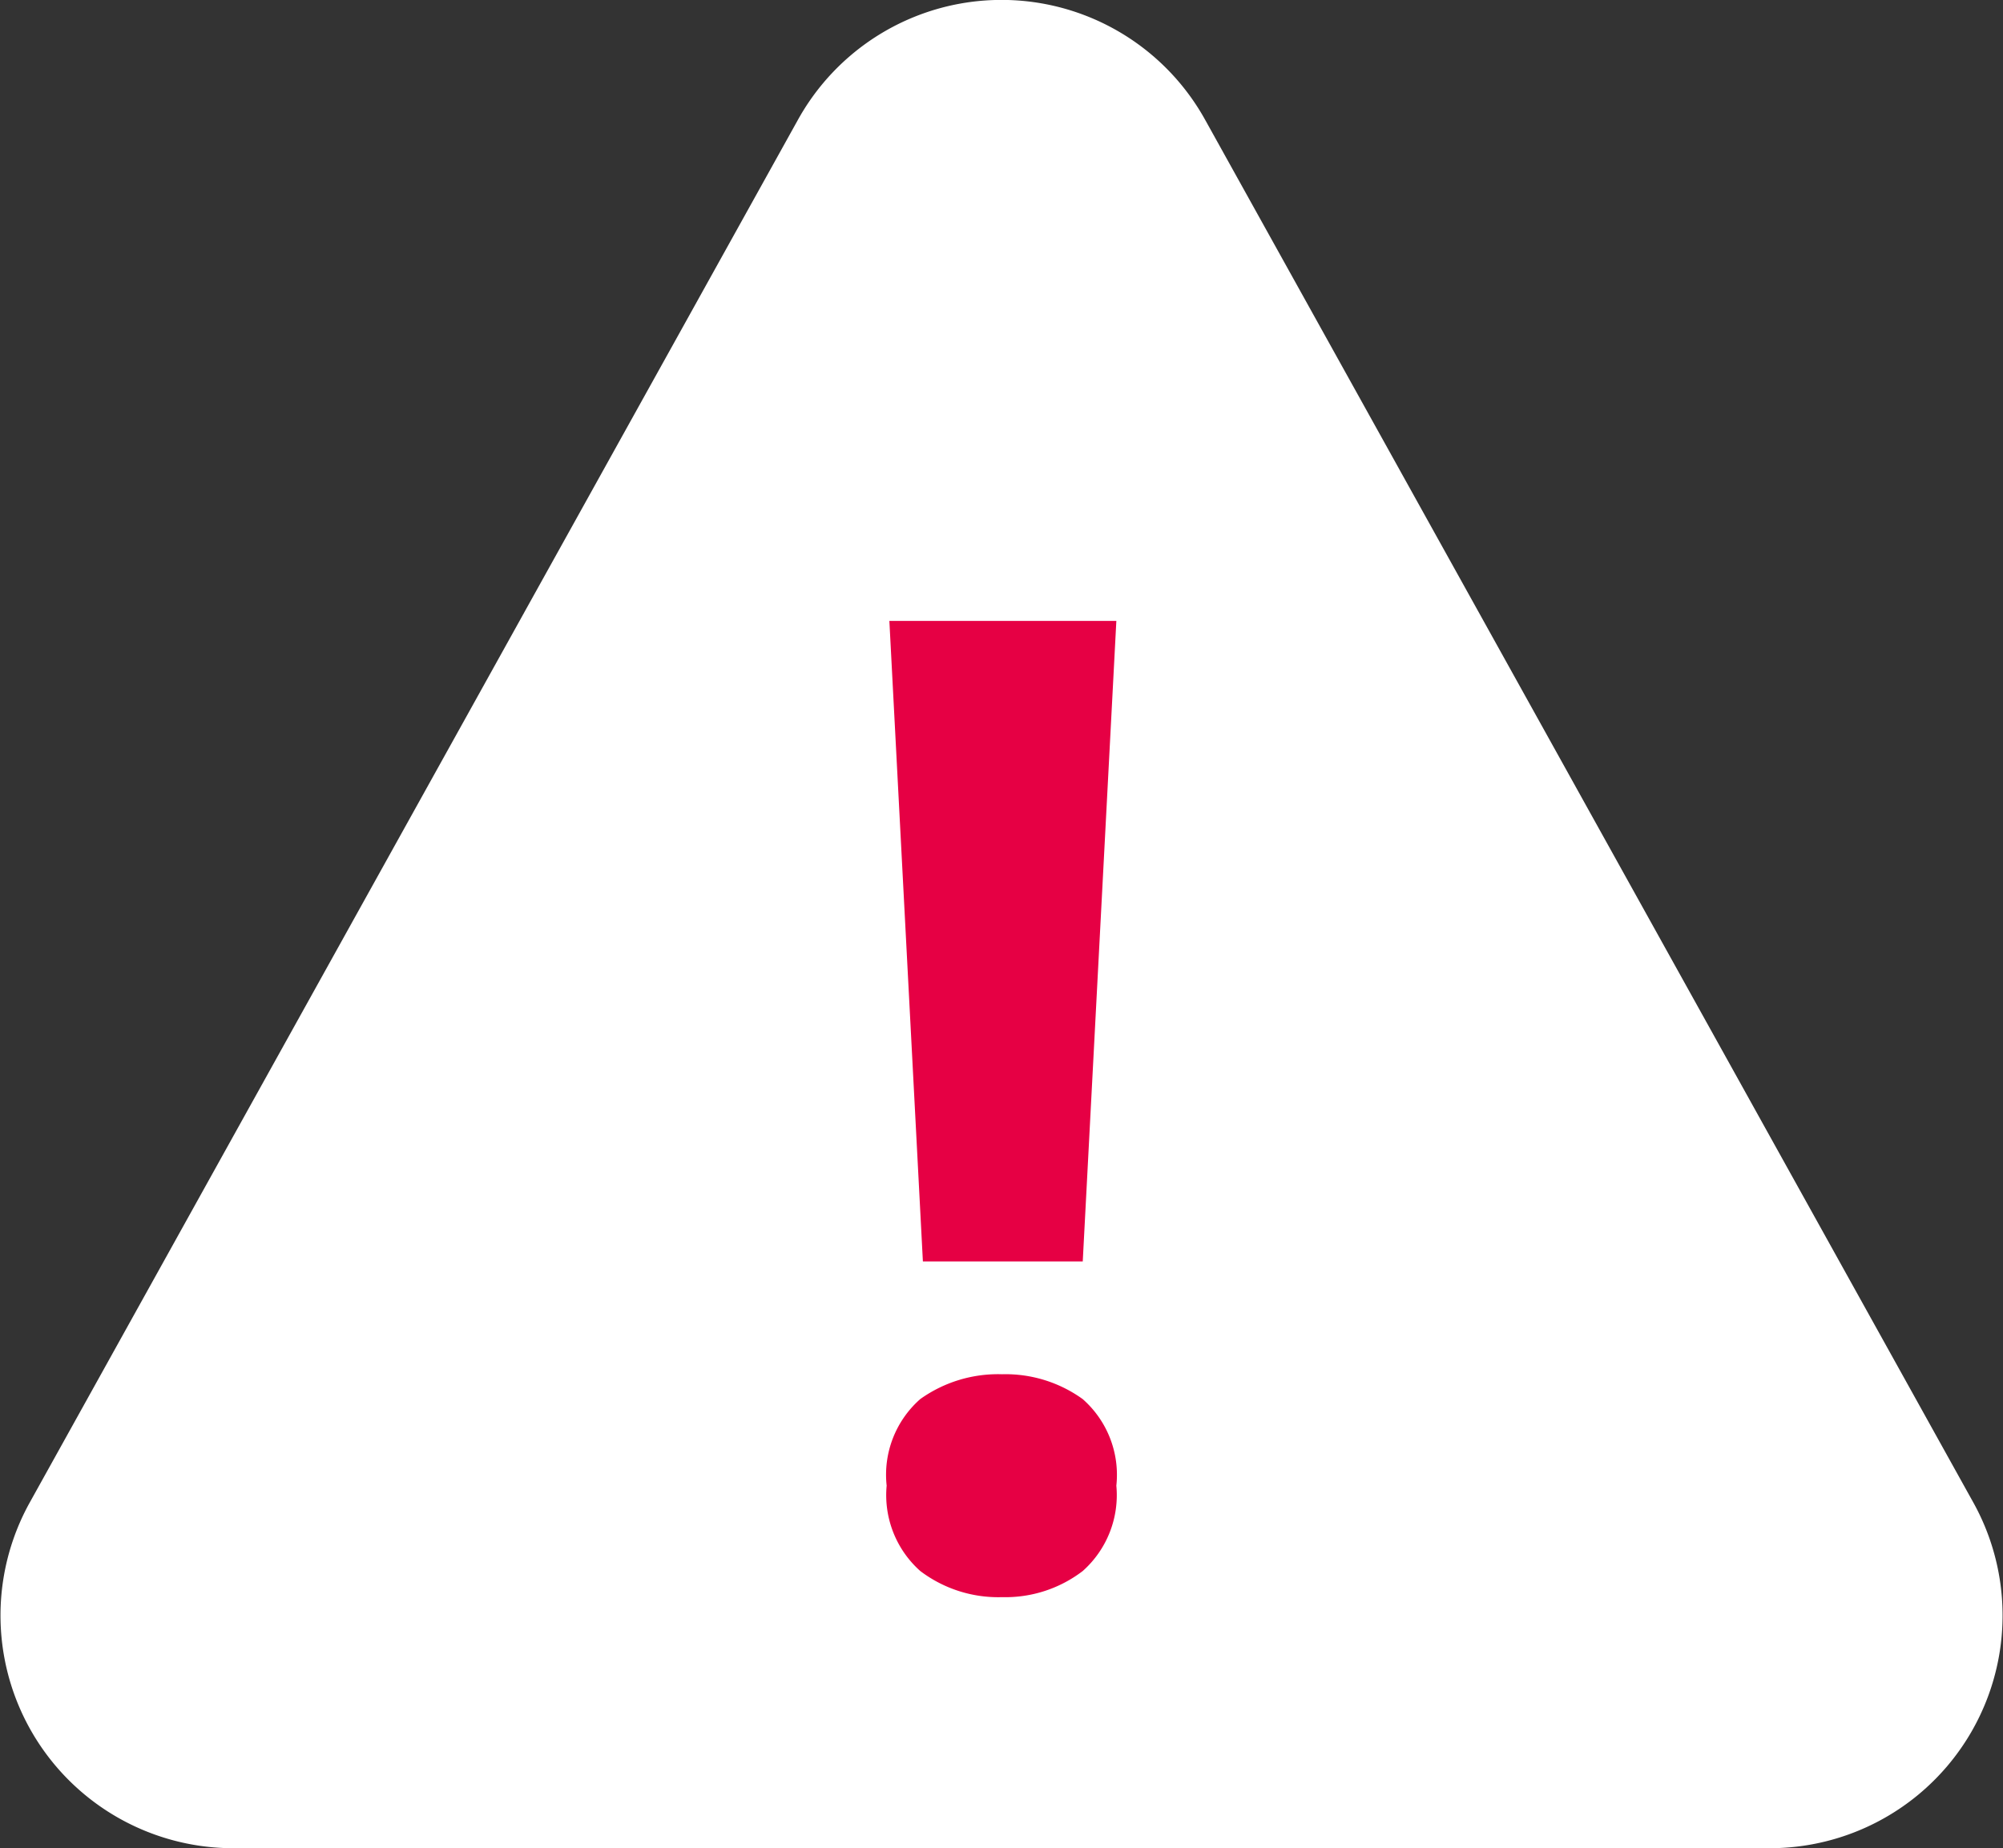
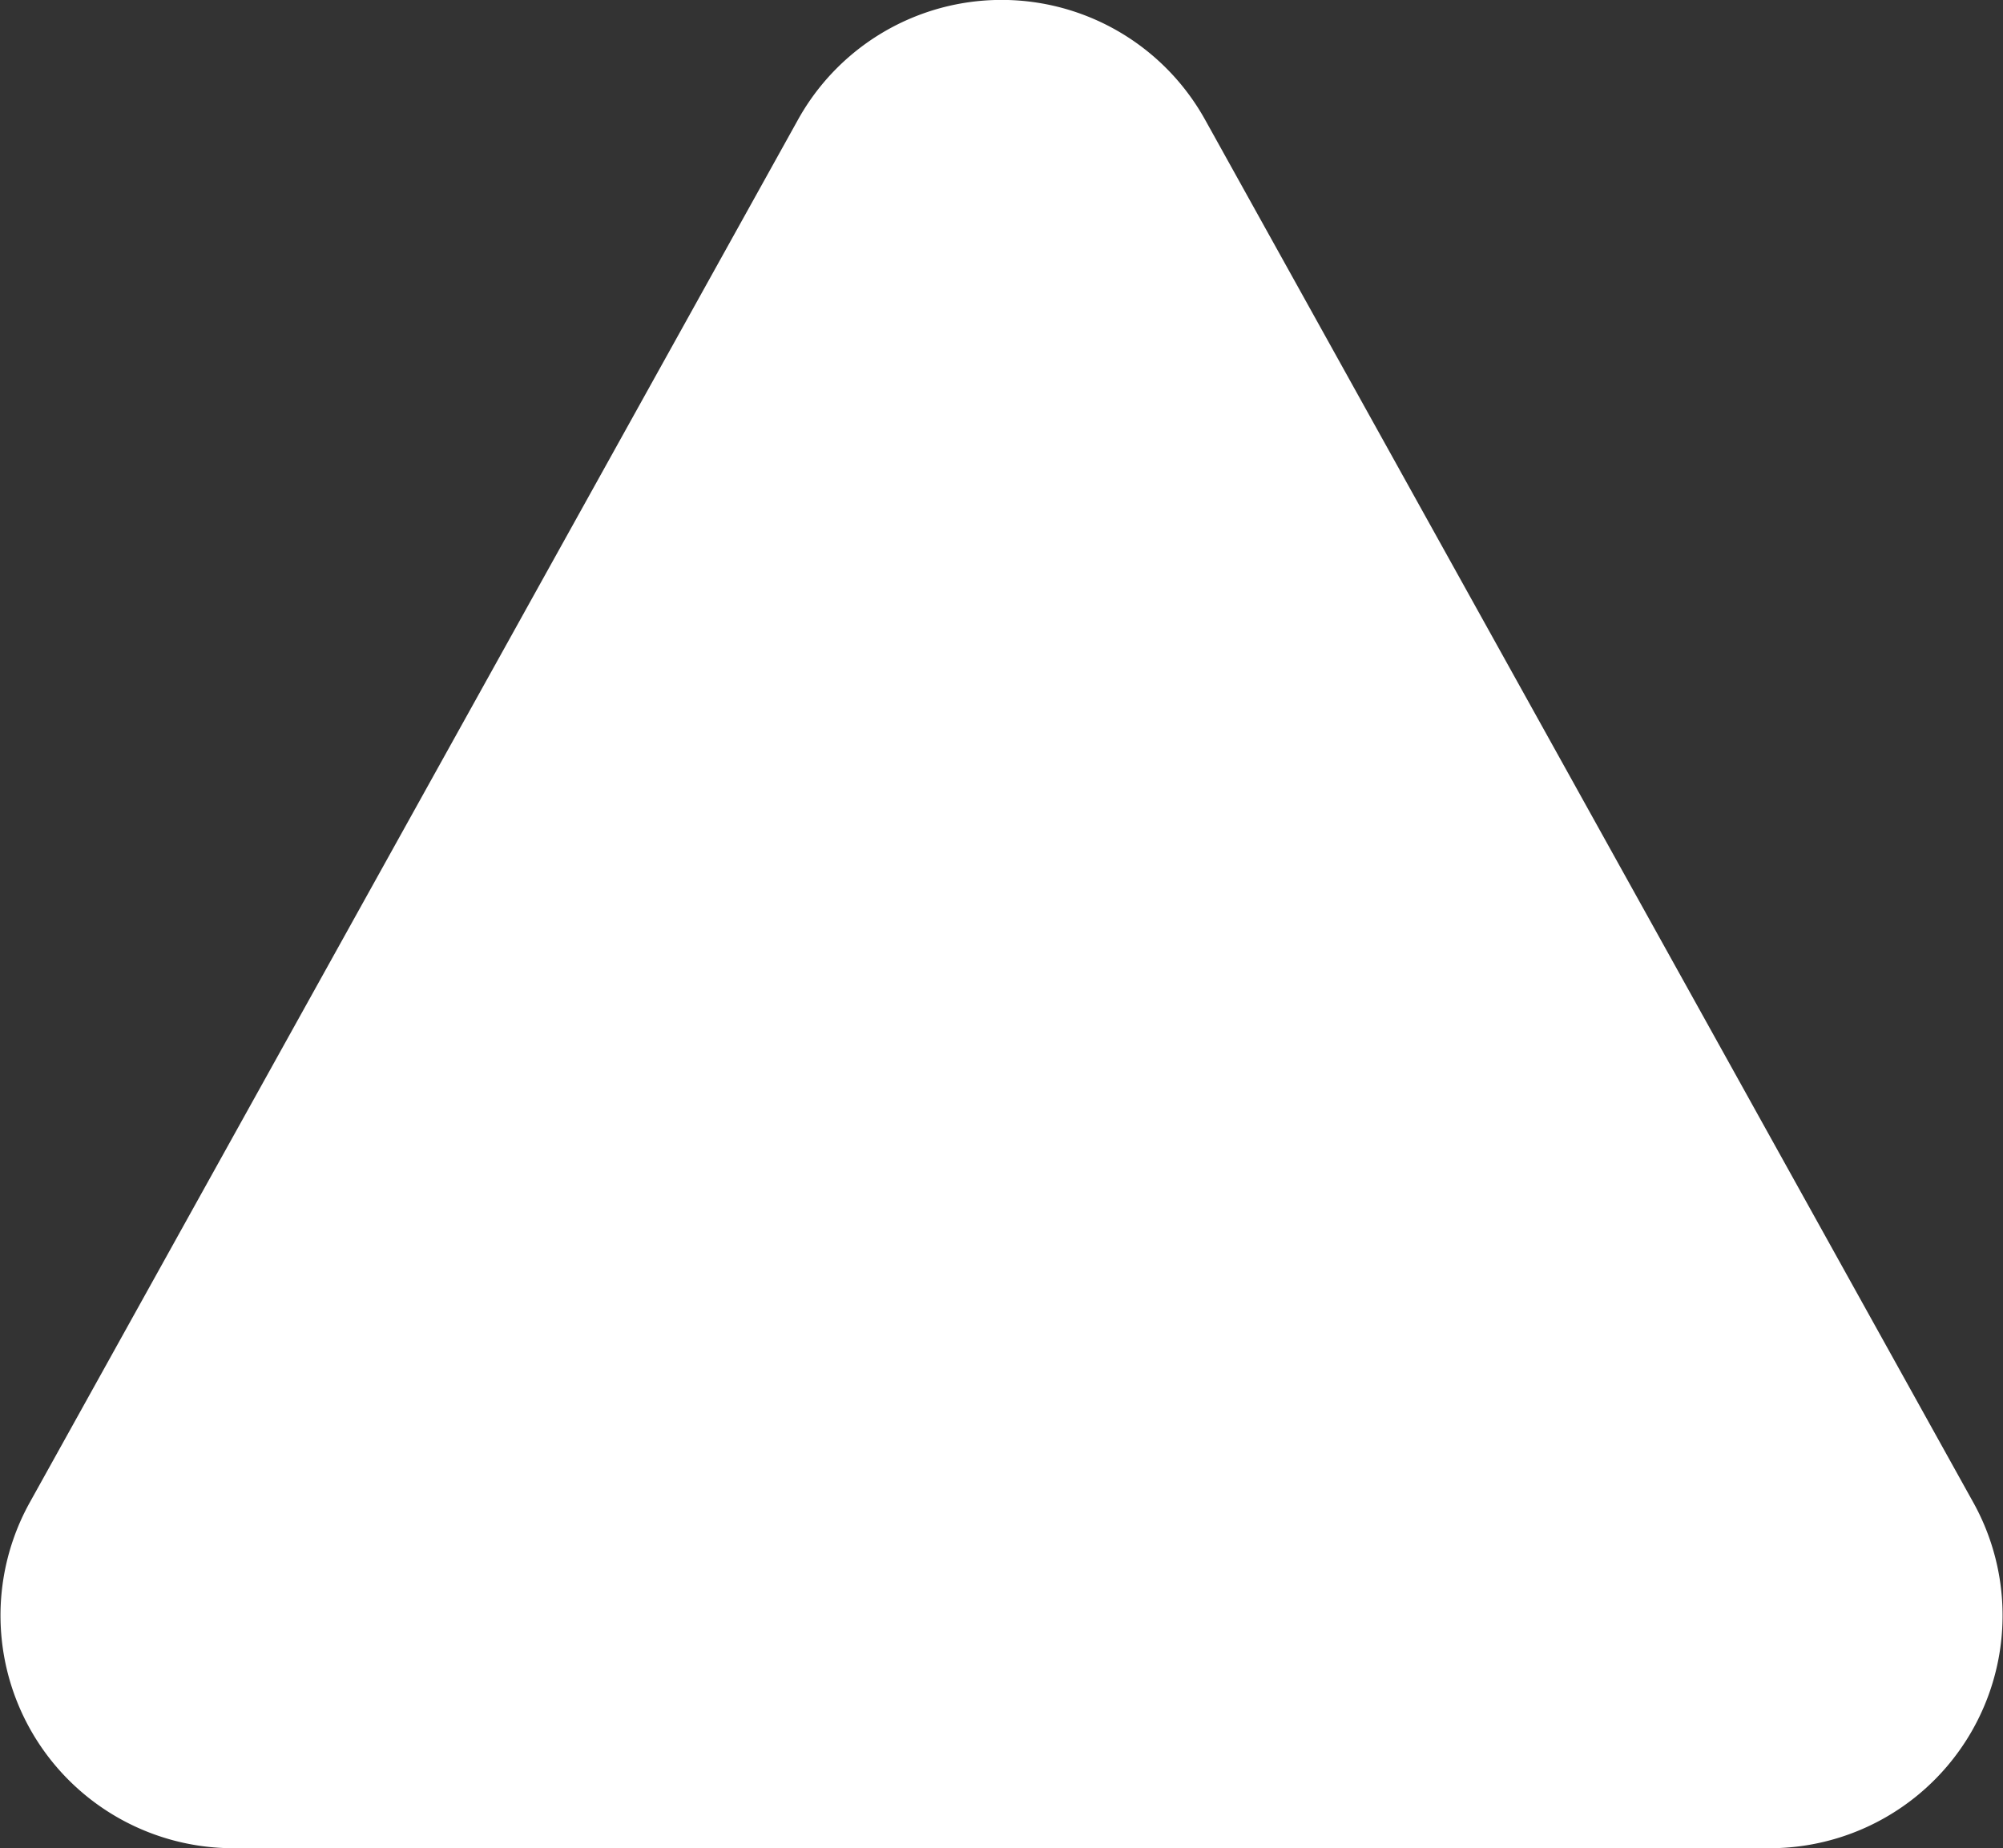
<svg xmlns="http://www.w3.org/2000/svg" width="25.812" height="23.823" viewBox="0 0 25.812 23.823">
  <rect x="0" y="0" width="25.812" height="23.823" fill="#333333" stroke="none" />
  <g id="グループ_5339" data-name="グループ 5339" transform="translate(-2662.094 379.284)">
    <path id="パス_4523" data-name="パス 4523" d="M12.378,4.72a3,3,0,0,1,5.245,0l9.9,17.823A3,3,0,0,1,24.9,27H5.1a3,3,0,0,1-2.622-4.457Z" transform="translate(2660 -382.462)" fill="#fff" />
-     <path id="パス_144" data-name="パス 144" d="M3.382-2.454H1.322L.89-10.71H3.815ZM.855.436A1.3,1.3,0,0,1,1.288-.68,1.725,1.725,0,0,1,2.343-1a1.7,1.7,0,0,1,1.038.32A1.3,1.3,0,0,1,3.815.436a1.309,1.309,0,0,1-.433,1.1,1.638,1.638,0,0,1-1.038.337,1.664,1.664,0,0,1-1.056-.337A1.309,1.309,0,0,1,.855.436Z" transform="translate(2672.665 -360.571)" fill="#e60044" />
  </g>
</svg>